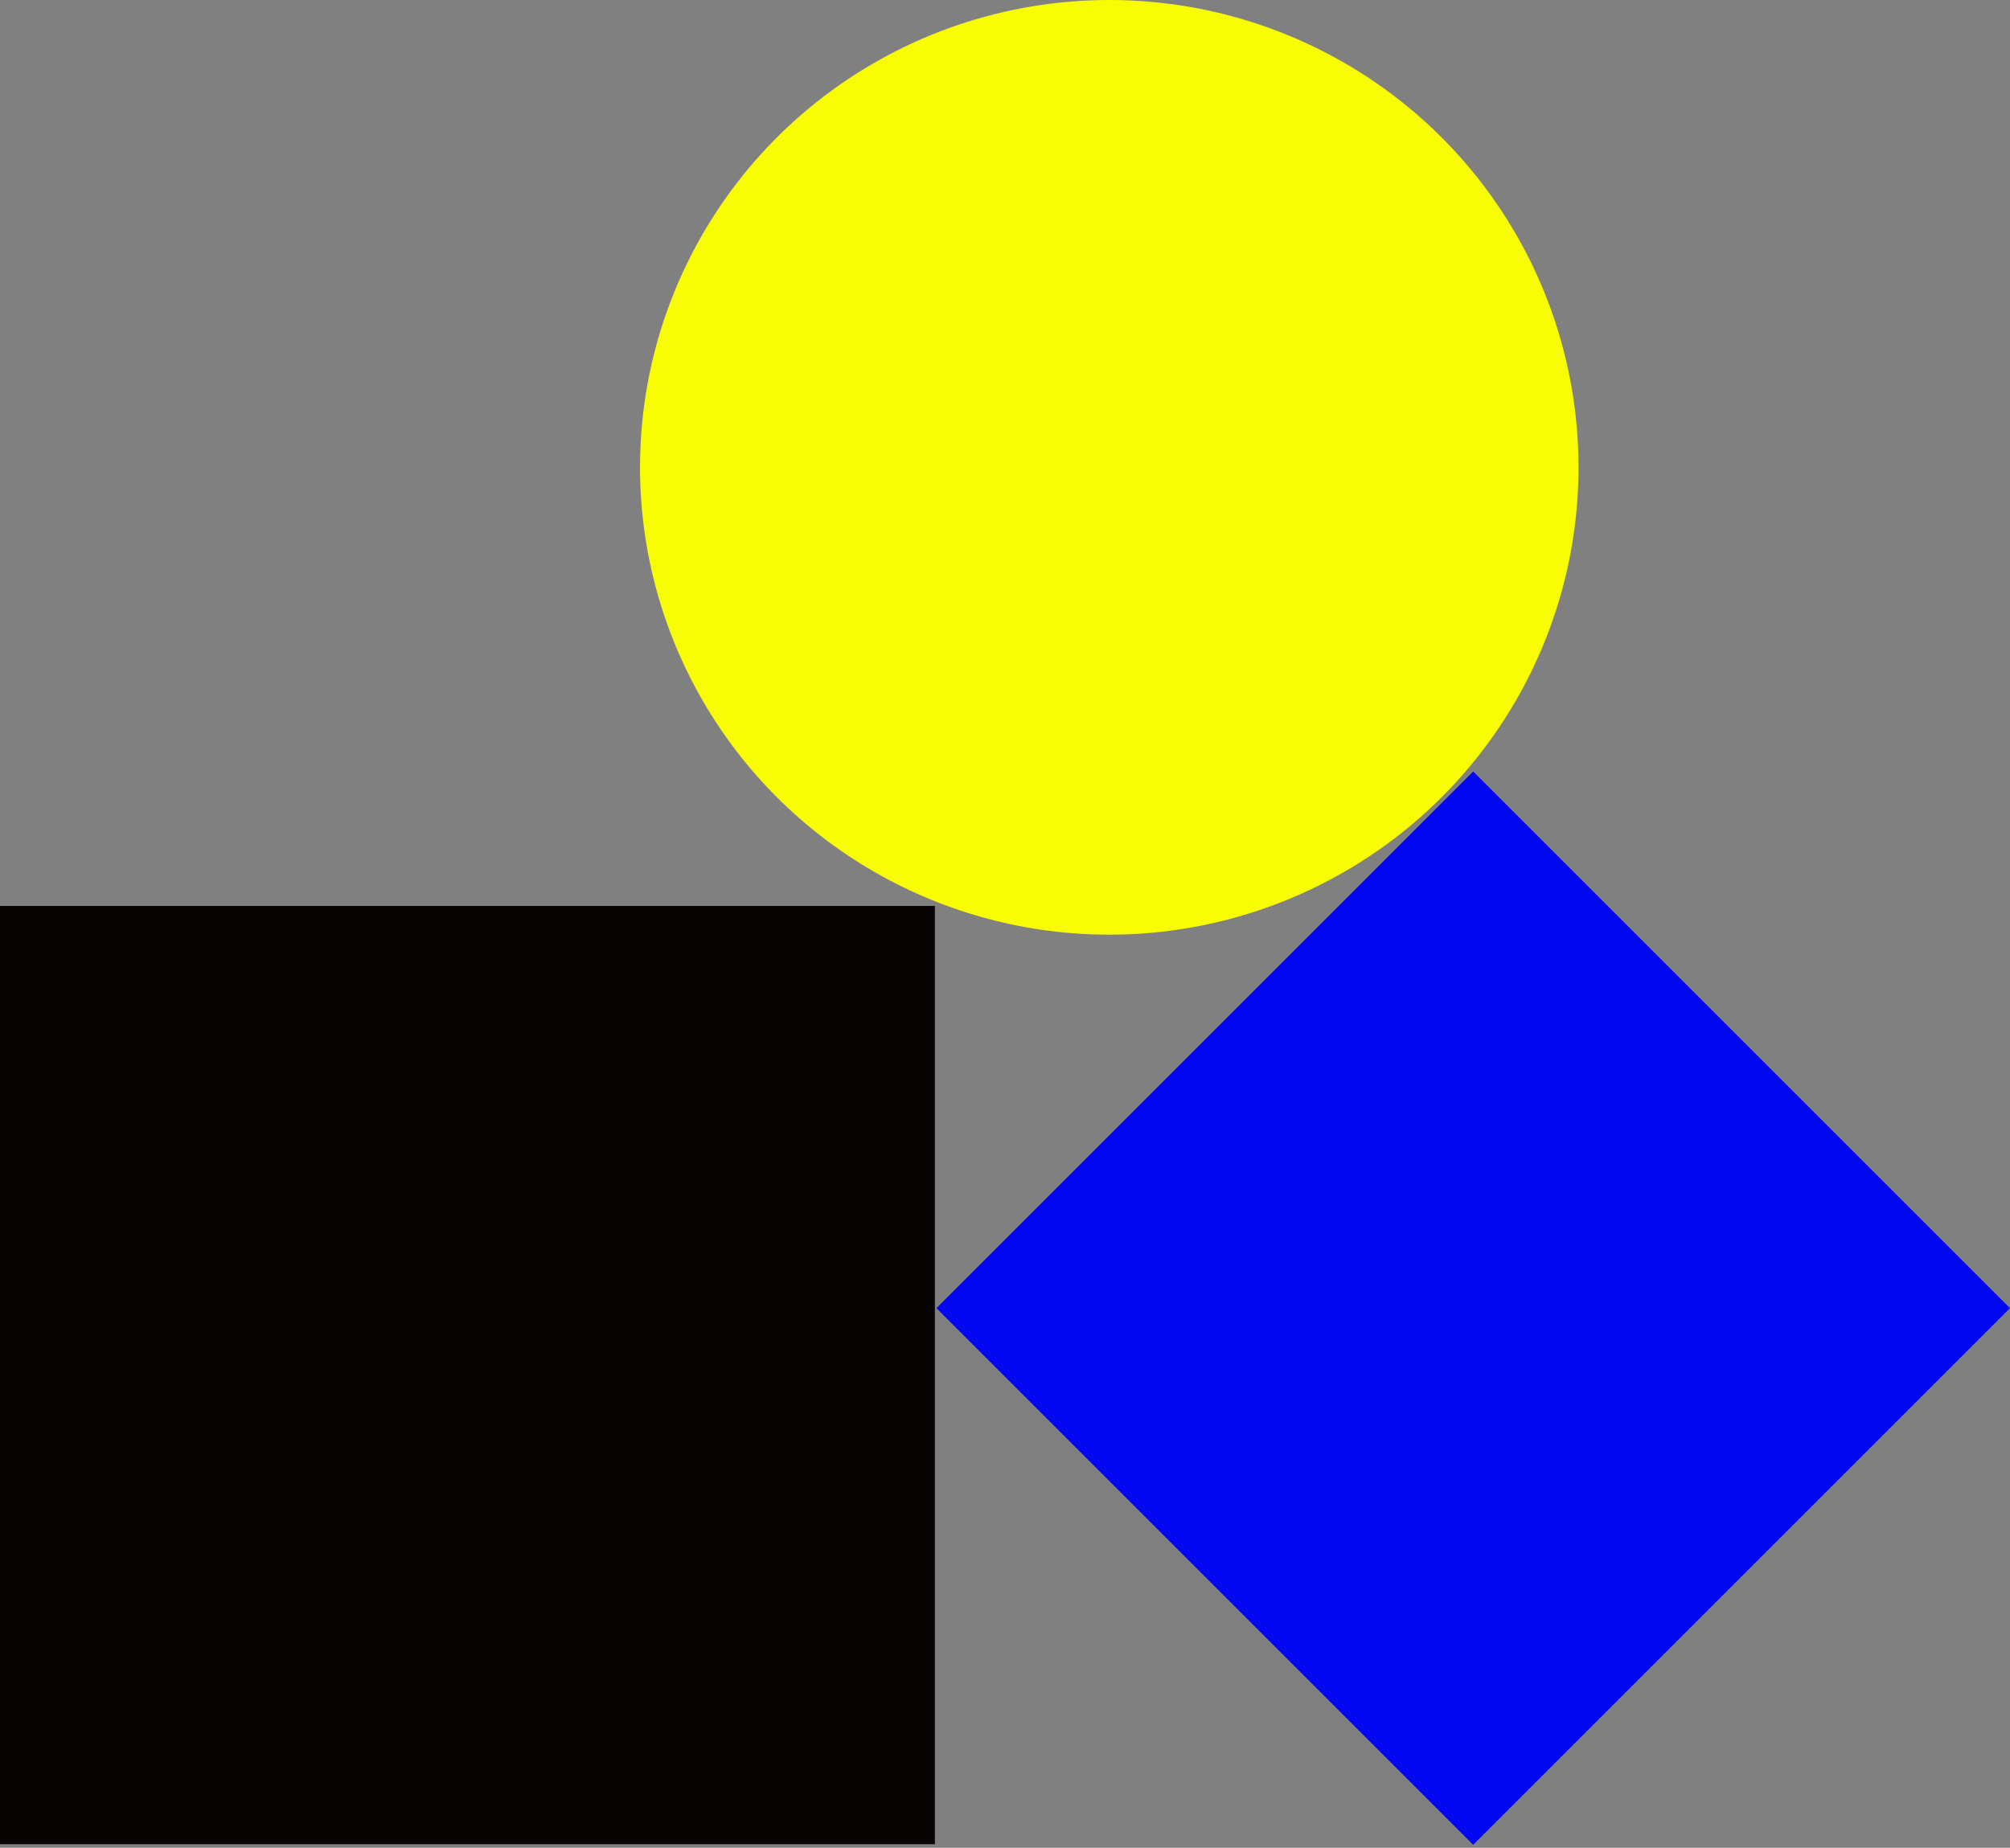
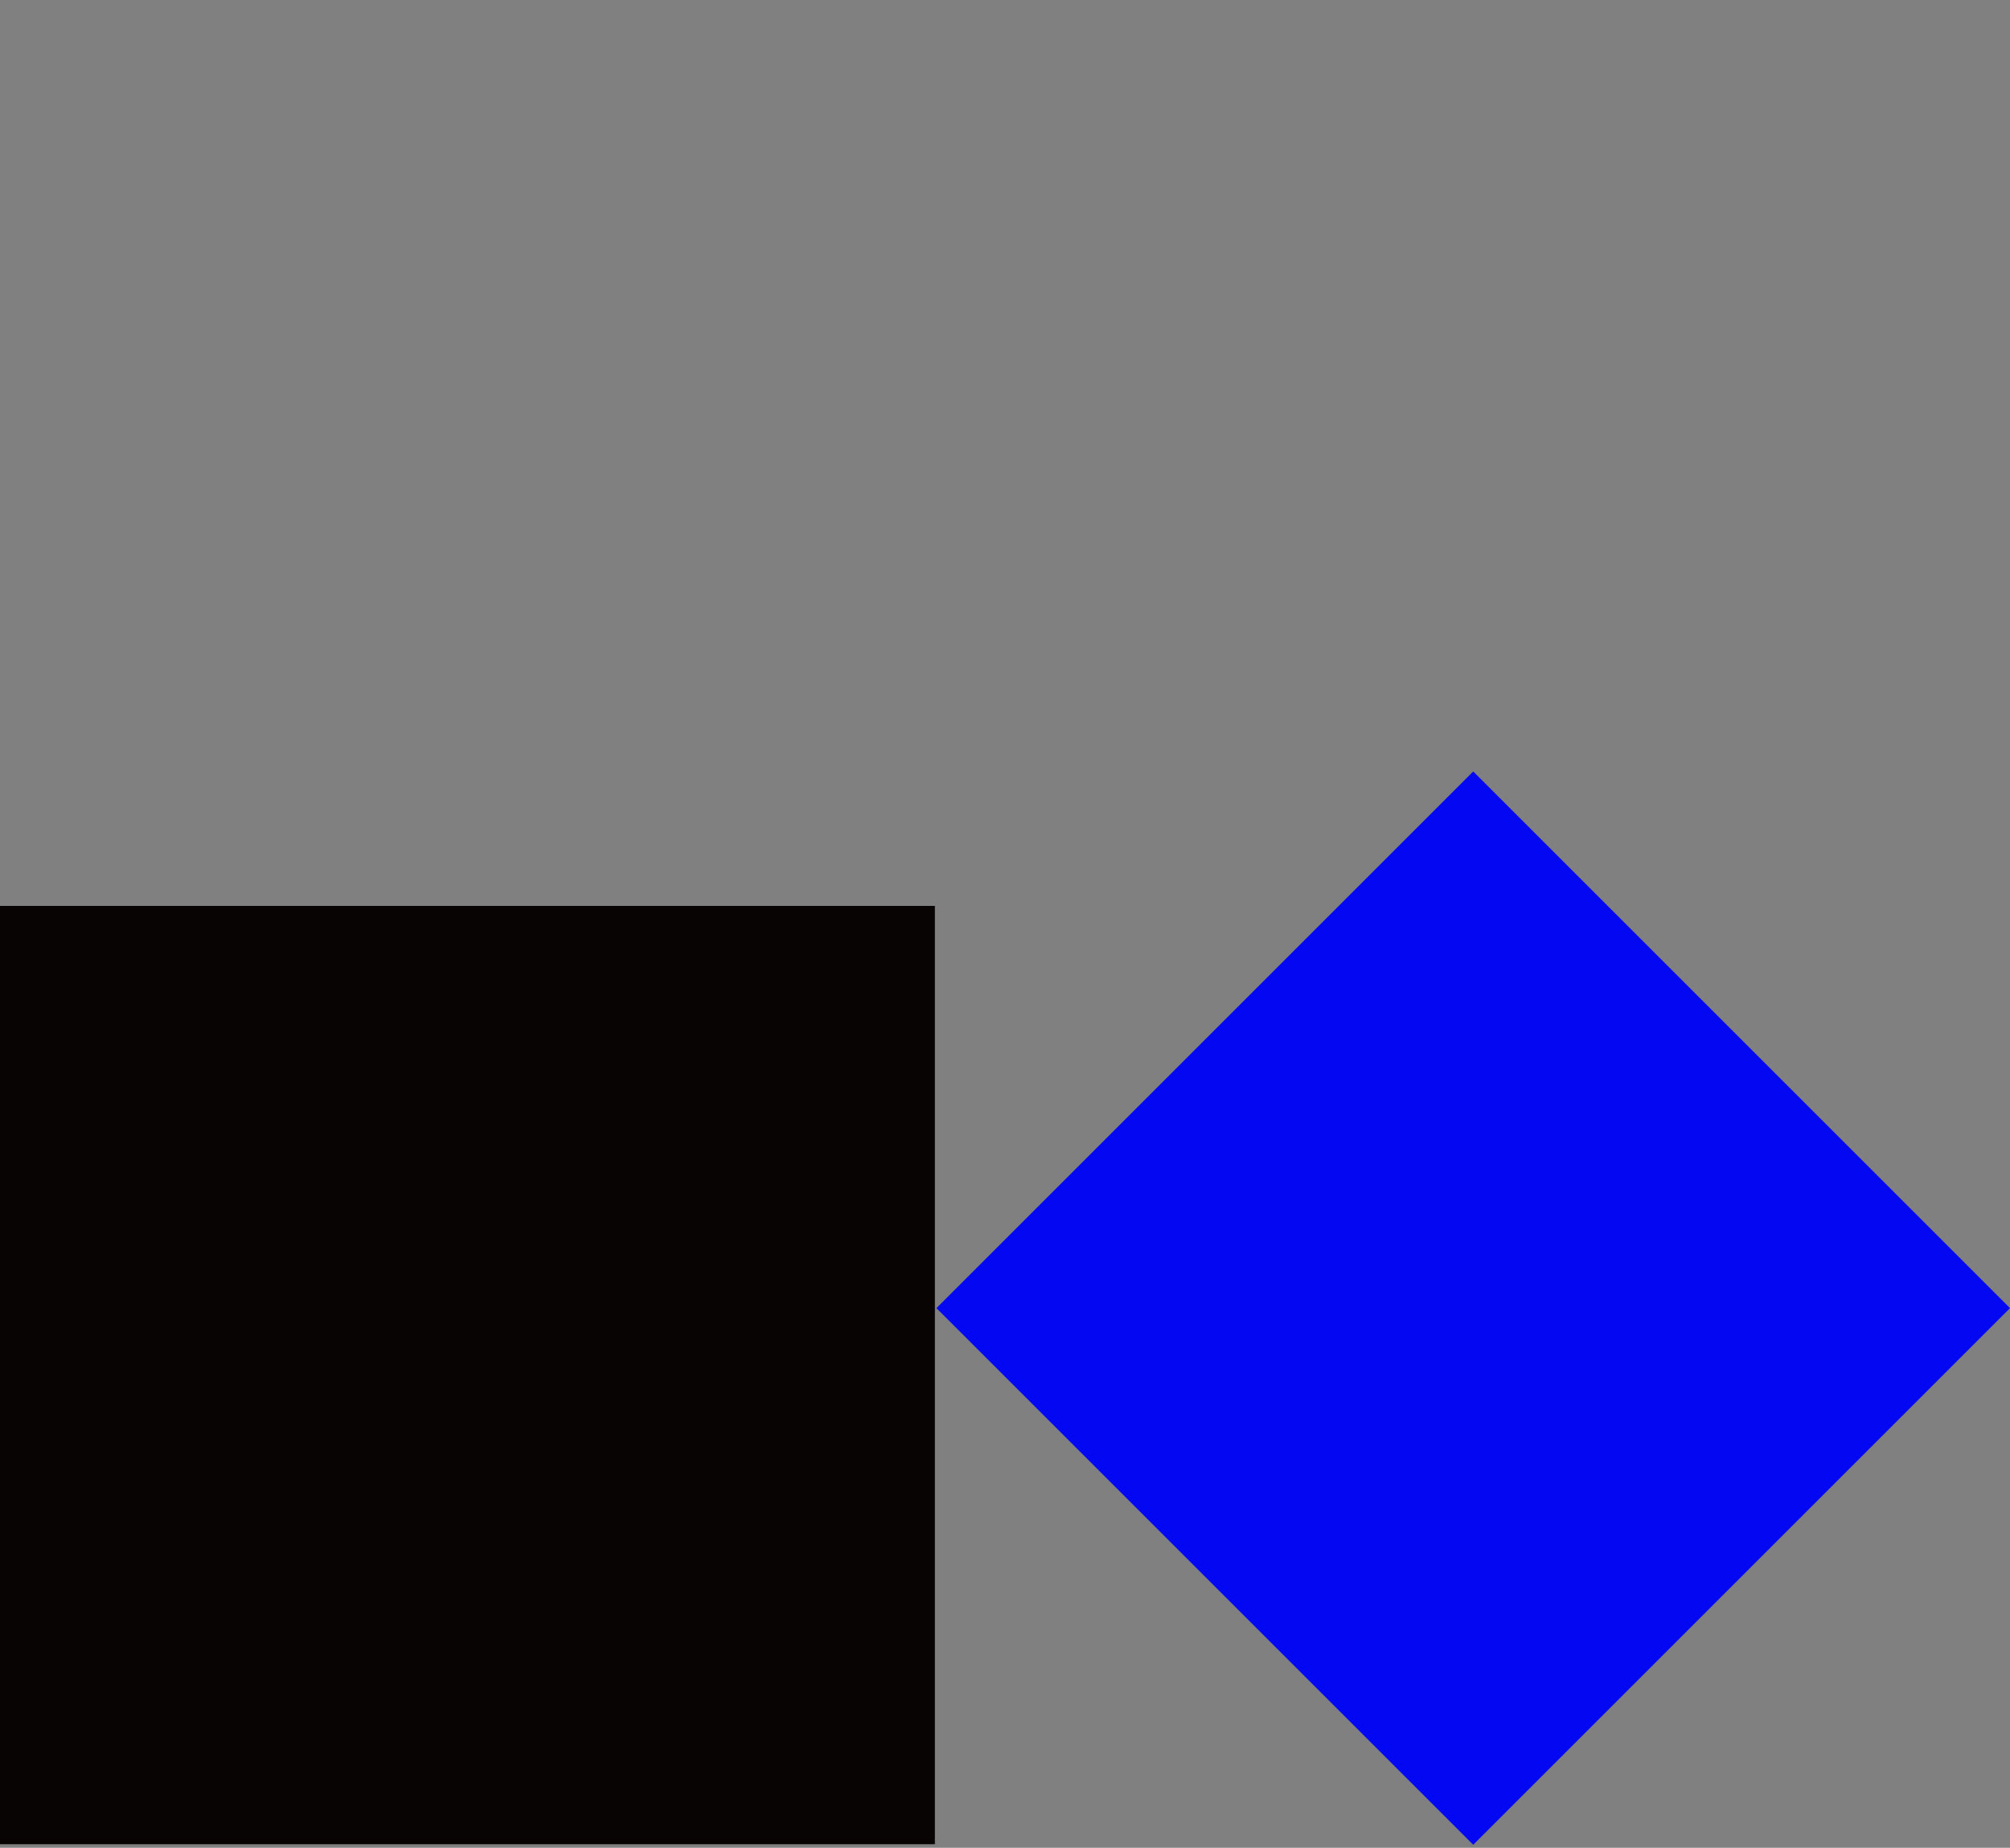
<svg xmlns="http://www.w3.org/2000/svg" width="559" height="514" viewBox="0 0 559 514" fill="none">
  <rect x="0" y="0" width="559" height="514" fill="#808080" stroke="none" />
  <rect x="260.426" y="363.883" width="211.124" height="211.124" transform="rotate(-45 260.426 363.883)" fill="#0408F2" />
  <rect y="252" width="260" height="261" fill="#080404" />
-   <ellipse cx="308.5" cy="130" rx="130.5" ry="130" fill="#F9FD03" />
</svg>